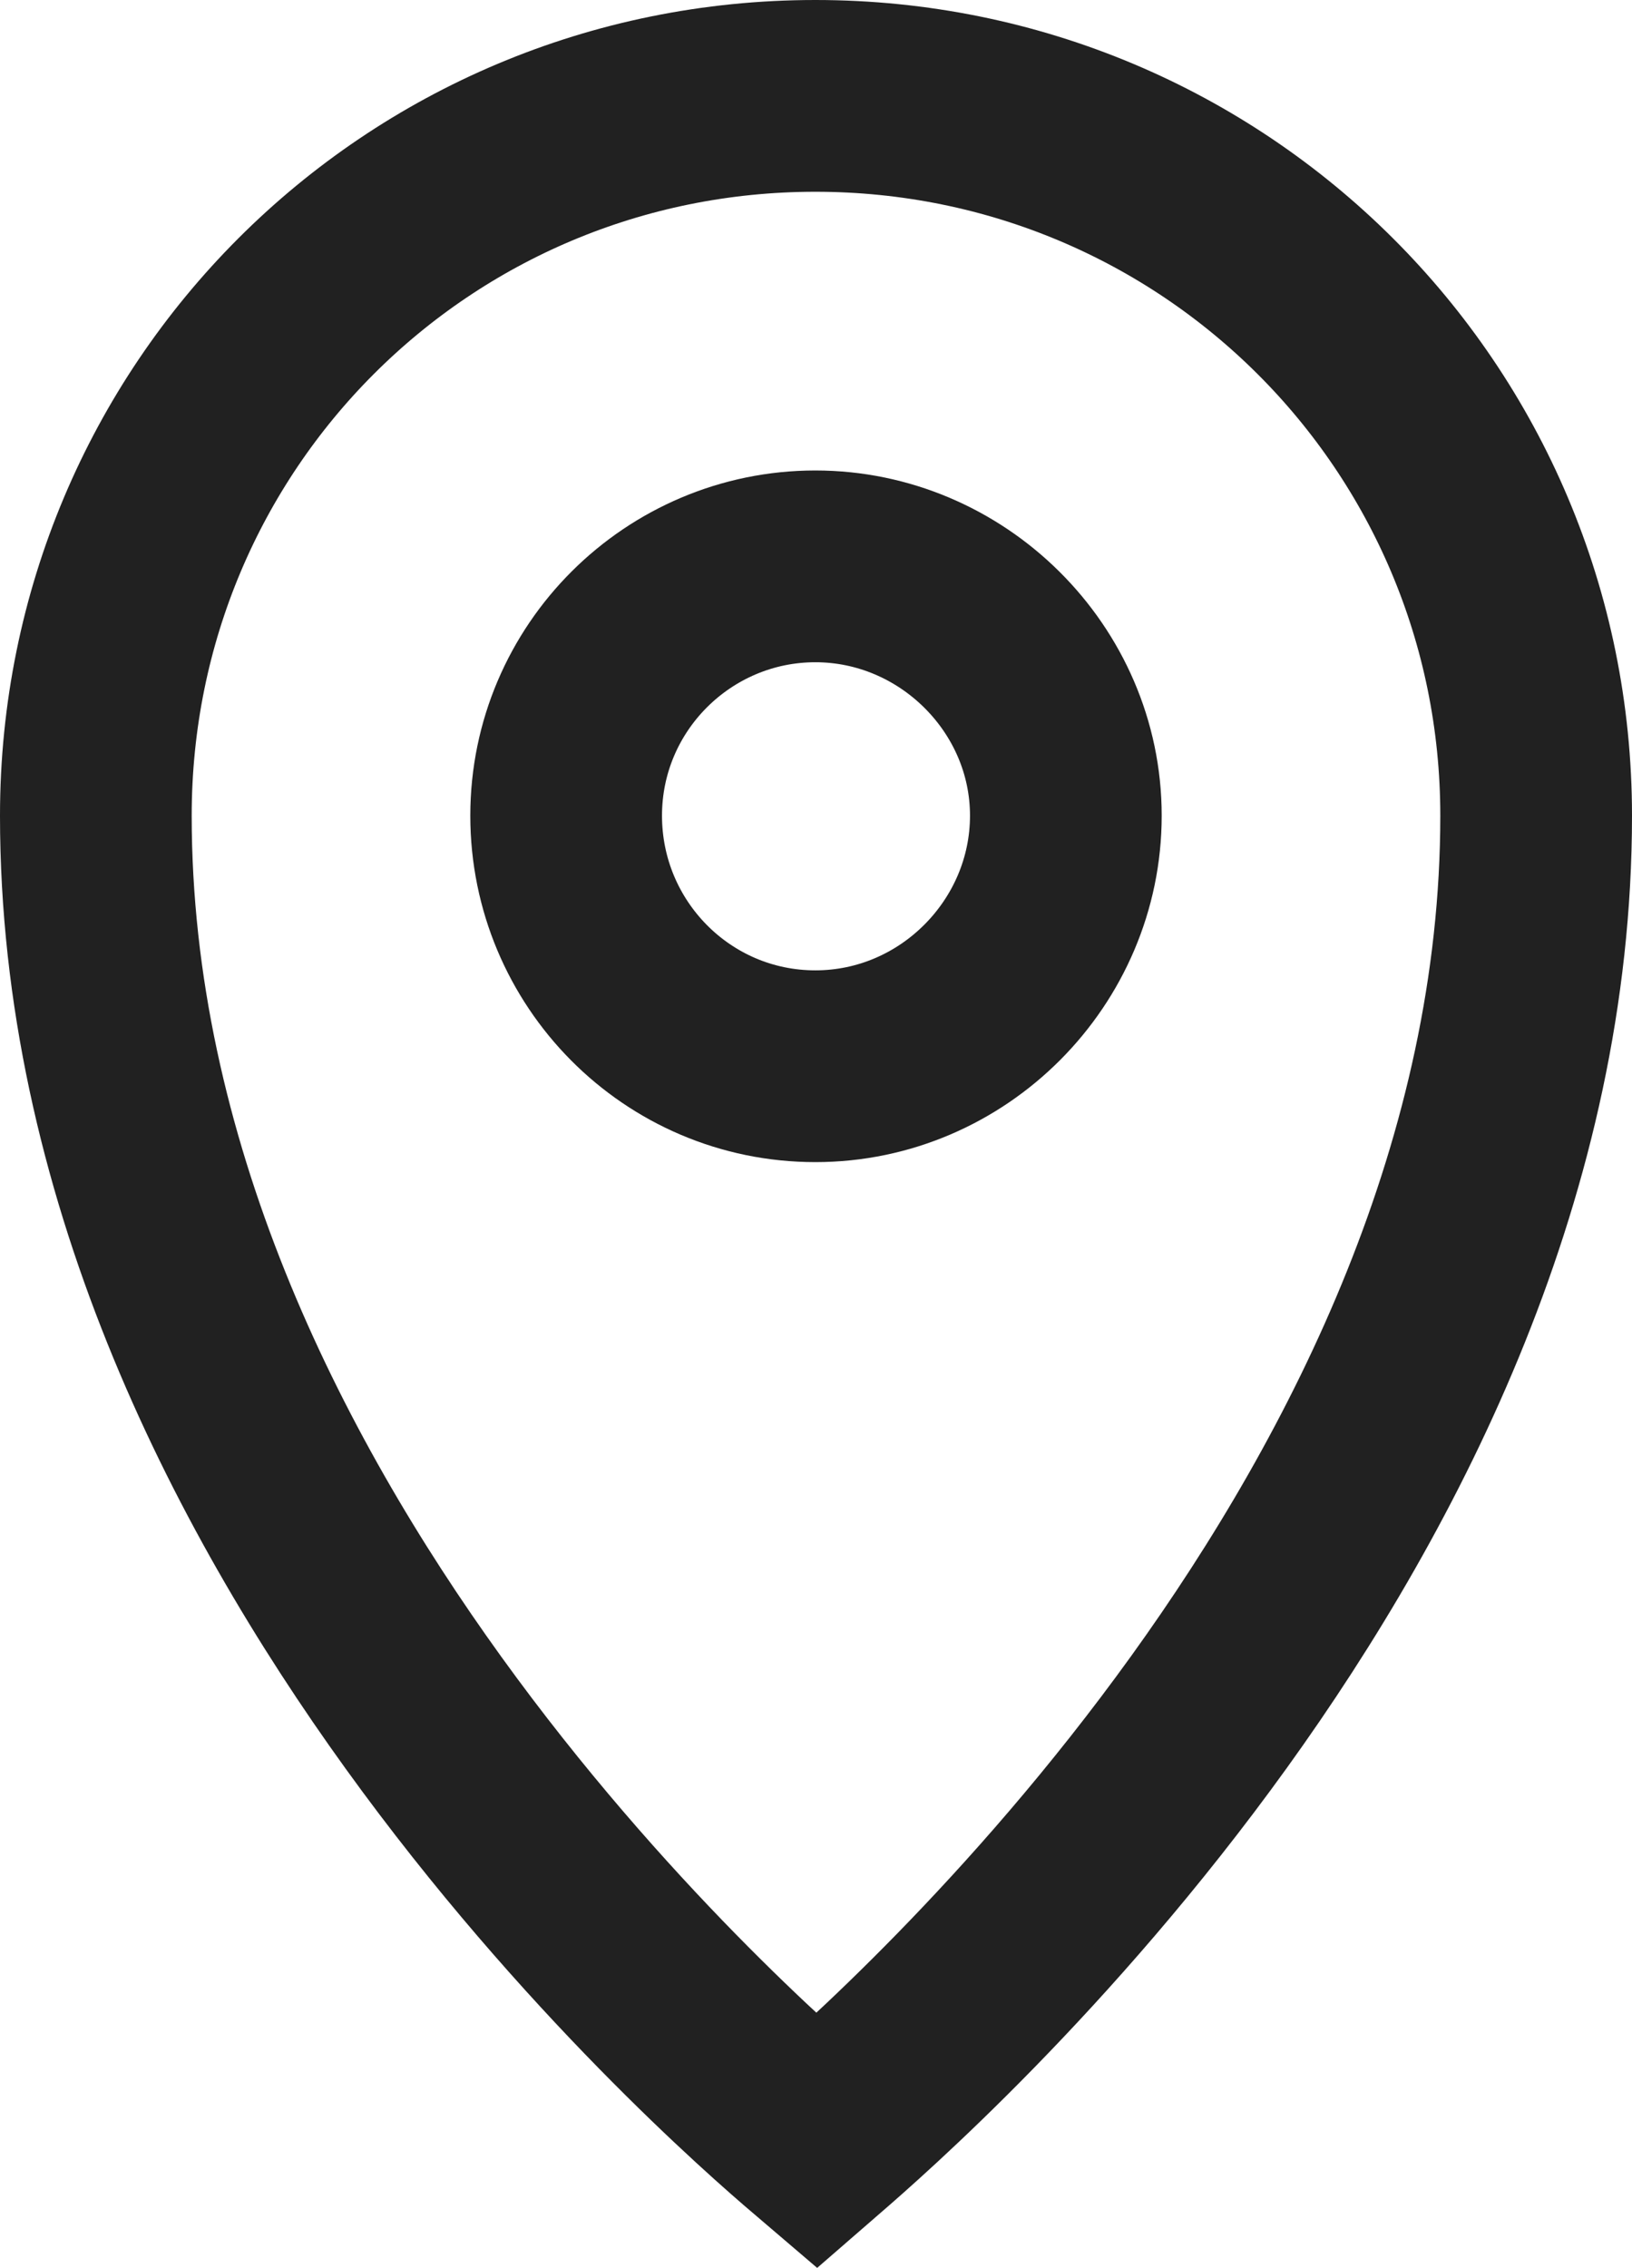
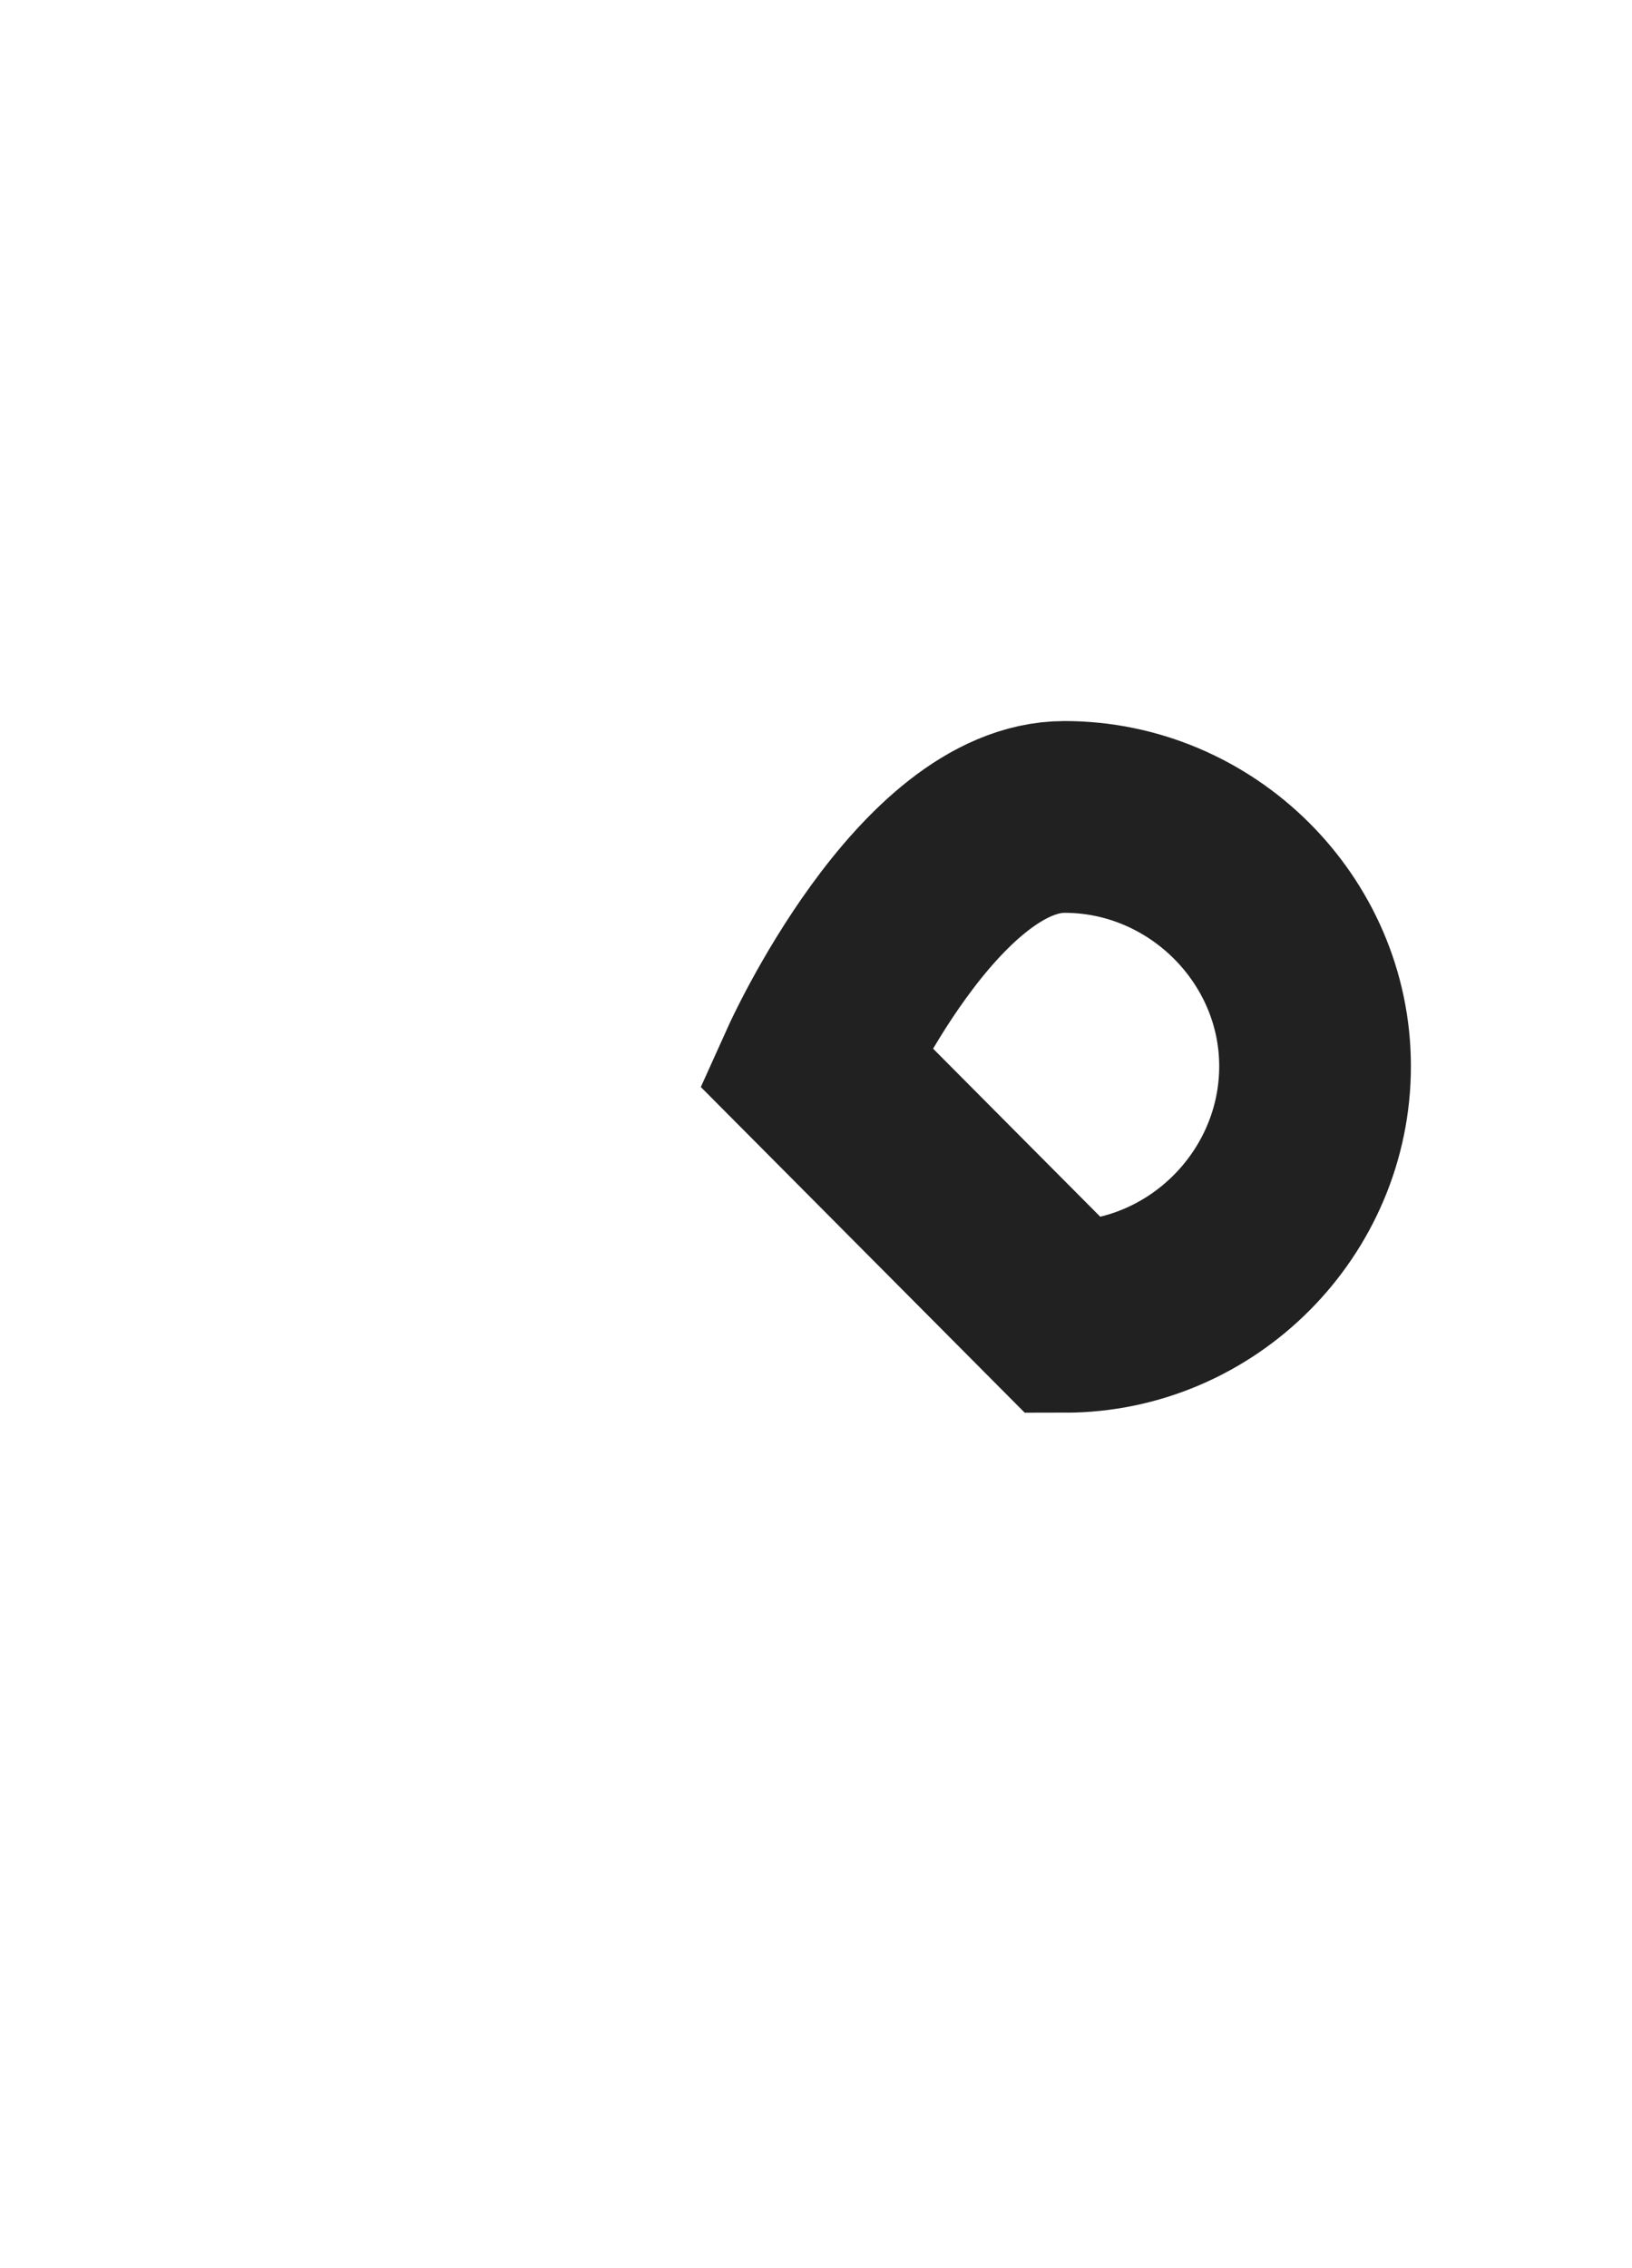
<svg xmlns="http://www.w3.org/2000/svg" id="Layer_2" data-name="Layer 2" viewBox="0 0 12.77 17.74">
  <defs>
    <style>
      .cls-1 {
        fill: none;
        stroke: #212121;
        stroke-miterlimit: 10;
        stroke-width: 1.5px;
      }
    </style>
  </defs>
  <g id="Layer_1-2" data-name="Layer 1">
    <g id="layer1">
-       <path id="path929" class="cls-1" d="M6.38.75c3.12,0,5.64,2.51,5.64,5.63,0,5.46-4.95,9.78-5.63,10.37-.68-.58-5.64-4.9-5.64-10.37,0-3.12,2.51-5.63,5.63-5.63Z" />
-       <path class="cls-1" d="M6.38,8.34c-1.08,0-1.95-.88-1.95-1.96s.88-1.95,1.95-1.95,1.96.88,1.96,1.95-.88,1.96-1.96,1.96Z" />
+       <path class="cls-1" d="M6.38,8.34s.88-1.95,1.95-1.95,1.96.88,1.96,1.95-.88,1.96-1.96,1.96Z" />
    </g>
  </g>
</svg>